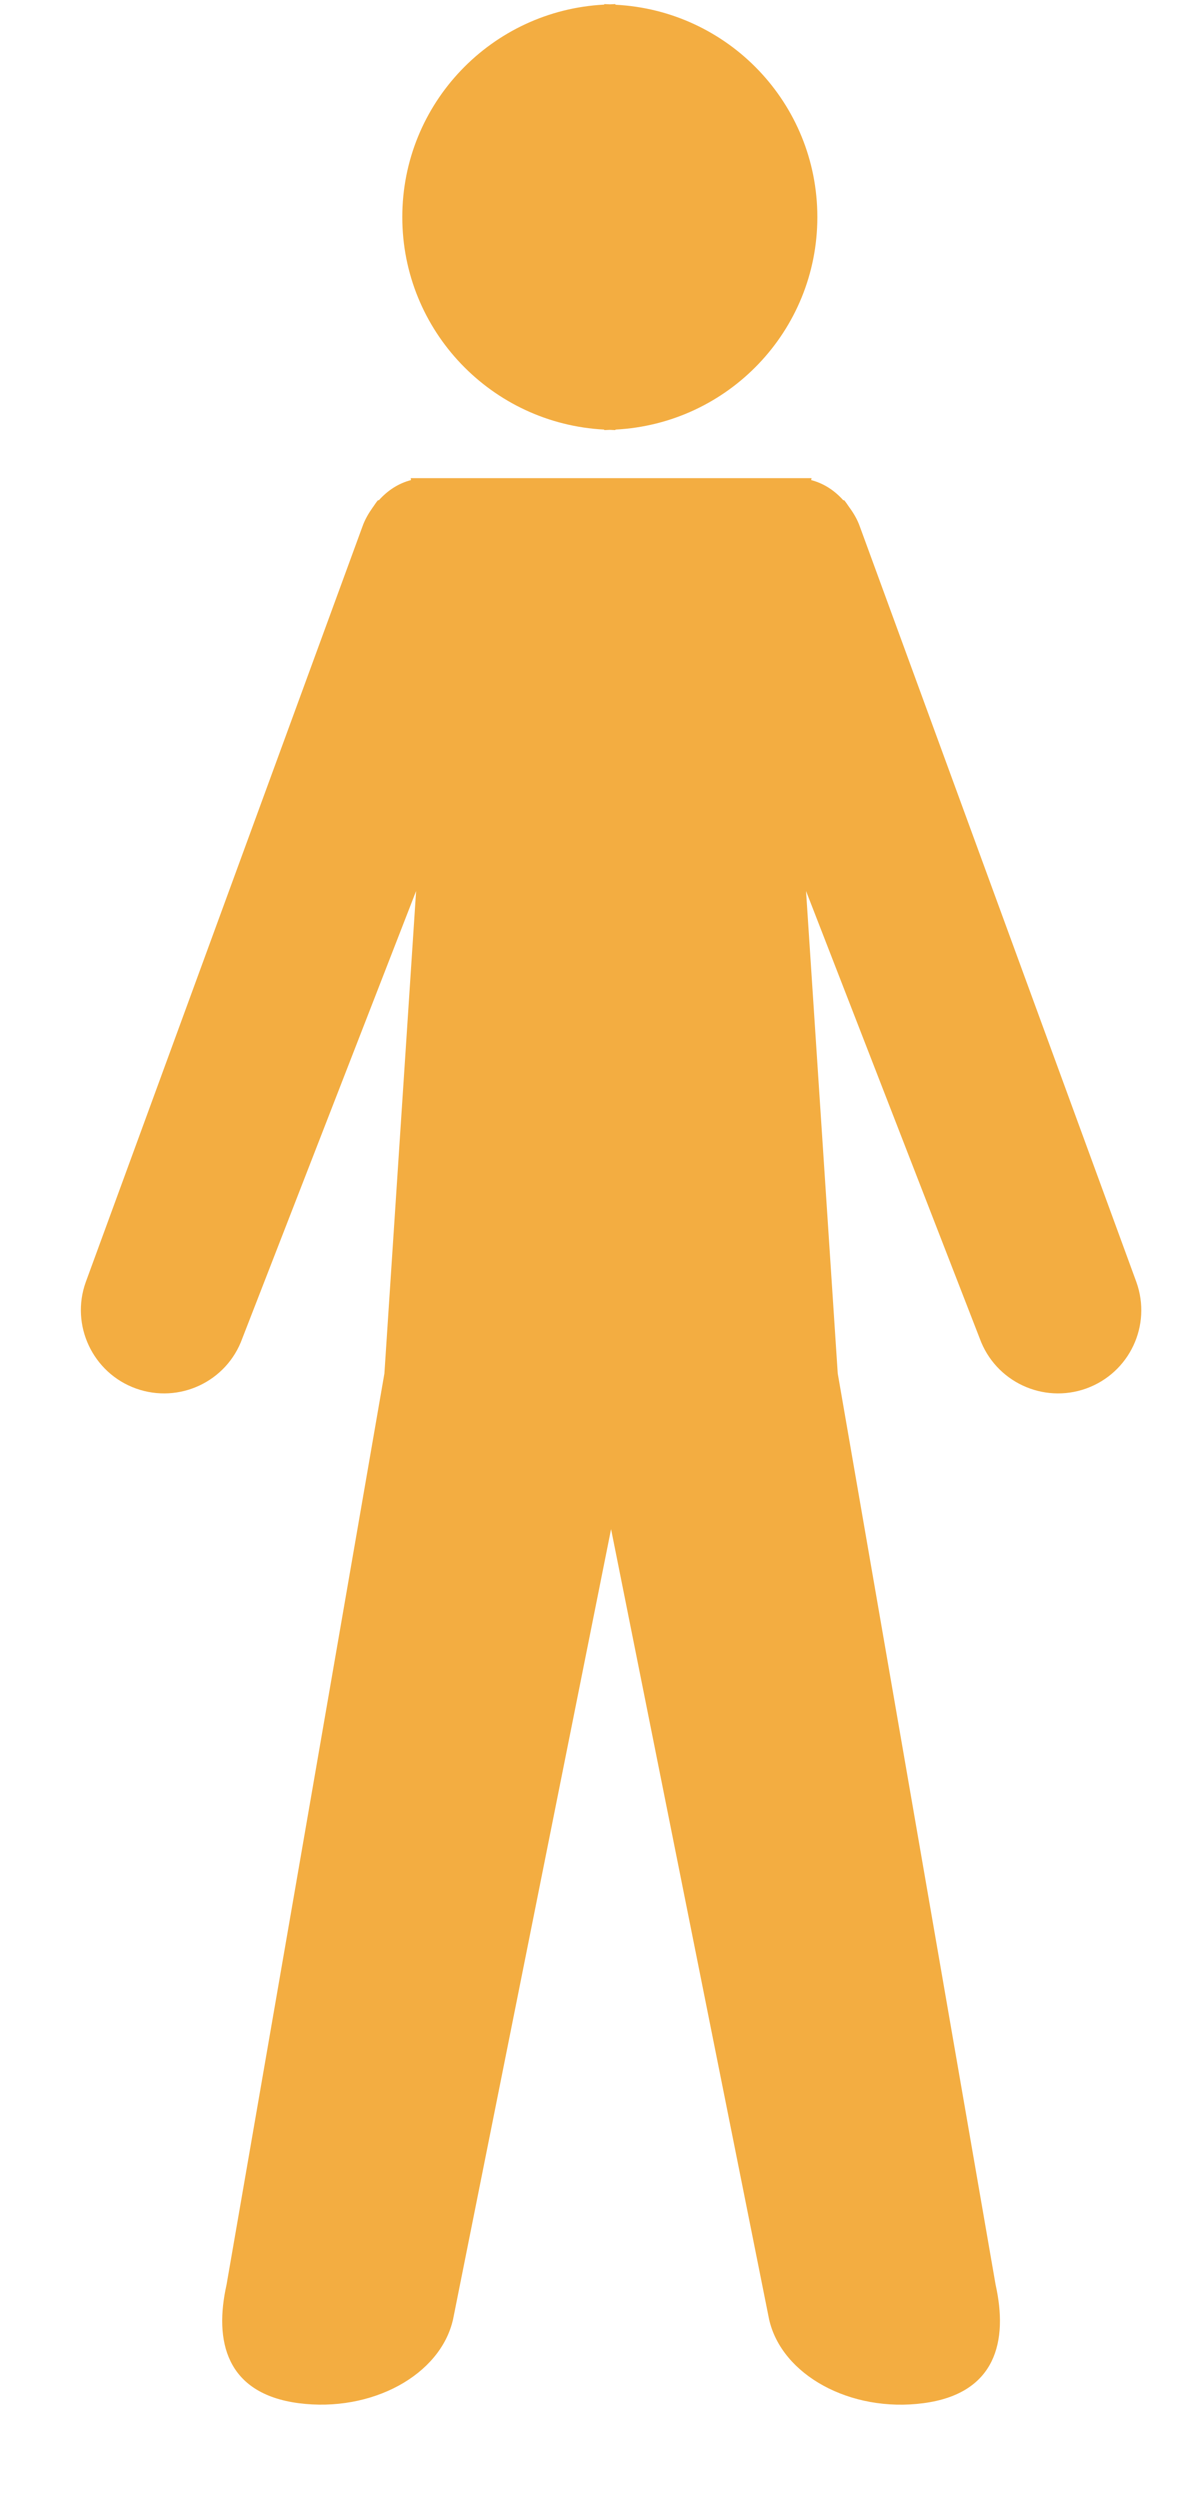
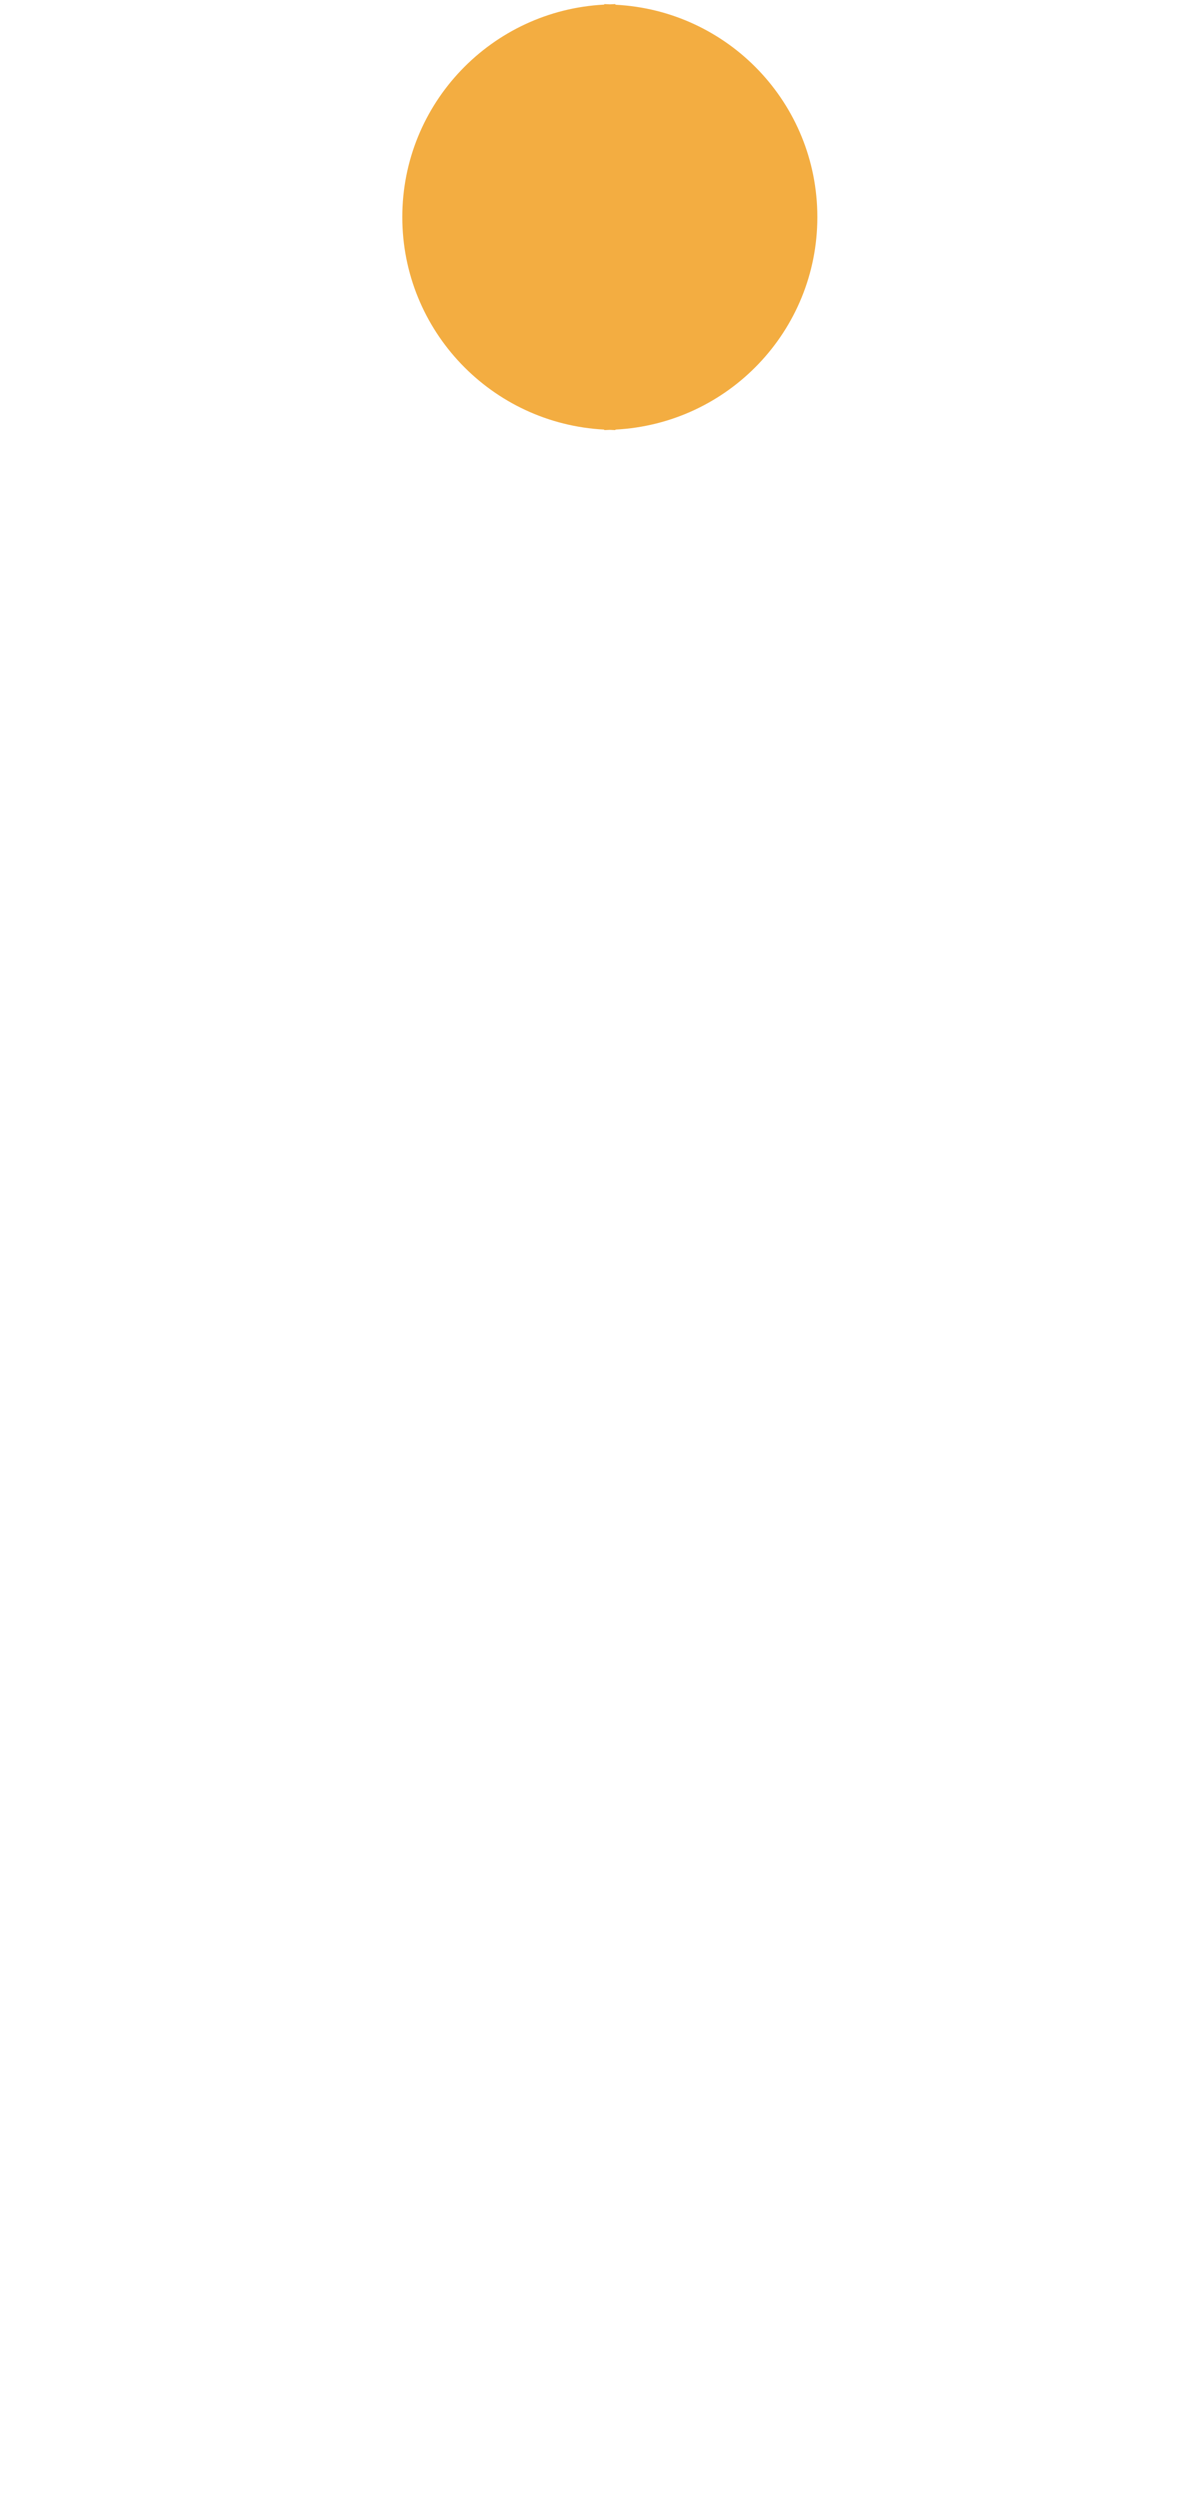
<svg xmlns="http://www.w3.org/2000/svg" xmlns:ns1="http://www.bohemiancoding.com/sketch/ns" width="9px" height="19px" viewBox="0 0 9 19" version="1.1">
  <title>Human</title>
  <desc>Created with Sketch.</desc>
  <defs />
  <g id="Page-1" stroke="none" stroke-width="1" fill="none" fill-rule="evenodd" ns1:type="MSPage">
    <g id="ProjectAnalysisOverview-Copy" ns1:type="MSArtboardGroup" transform="translate(-999, -747)">
      <g id="Human" ns1:type="MSLayerGroup" transform="translate(993.078, 746.586)">
        <g id="Group" transform="translate(1, 0)">
          <g id="Capa_2" />
          <g id="Capa_1_1_" transform="translate(4.549, 0.383)" fill="#F3AD41" ns1:type="MSShapeGroup">
            <g id="Group">
              <path d="M4.966,3.296 L4.966,3.3 C4.981,3.3 4.994,3.298 5.009,3.298 C5.023,3.298 5.036,3.3 5.051,3.3 L5.051,3.296 C5.907,3.252 6.586,2.546 6.586,1.681 C6.586,0.815 5.907,0.11 5.051,0.067 L5.051,0.062 C5.036,0.062 5.023,0.064 5.009,0.064 C4.994,0.064 4.981,0.062 4.966,0.062 L4.966,0.066 C4.111,0.11 3.431,0.815 3.431,1.681 C3.431,2.546 4.111,3.252 4.966,3.296 L4.966,3.296 Z" id="Shape" />
-               <path d="M9.011,9.775 L6.909,4.033 C6.89,3.979 6.862,3.932 6.83,3.888 C6.829,3.886 6.828,3.886 6.827,3.884 C6.815,3.867 6.804,3.849 6.79,3.833 L6.783,3.833 C6.716,3.758 6.633,3.704 6.539,3.68 L6.542,3.665 L6.505,3.665 L6.43,3.665 L6.394,3.665 L3.643,3.665 L3.606,3.665 L3.532,3.665 L3.495,3.665 L3.497,3.68 C3.403,3.704 3.32,3.758 3.253,3.833 L3.246,3.833 C3.232,3.849 3.221,3.867 3.209,3.884 C3.208,3.885 3.207,3.886 3.206,3.888 C3.175,3.932 3.147,3.979 3.128,4.033 L1.025,9.775 C0.907,10.103 1.078,10.466 1.406,10.584 C1.735,10.702 2.097,10.532 2.215,10.203 L3.536,6.803 L3.295,10.47 L2.095,17.396 C2,17.821 2.089,18.223 2.643,18.296 C3.197,18.368 3.722,18.083 3.817,17.658 L5.018,11.653 L6.219,17.658 C6.314,18.083 6.839,18.369 7.392,18.296 C7.947,18.223 8.036,17.821 7.941,17.396 L6.741,10.47 L6.5,6.803 L7.82,10.203 C7.939,10.532 8.301,10.702 8.63,10.584 C8.959,10.465 9.129,10.104 9.011,9.775 L9.011,9.775 Z" id="Shape" />
            </g>
          </g>
        </g>
      </g>
    </g>
  </g>
</svg>